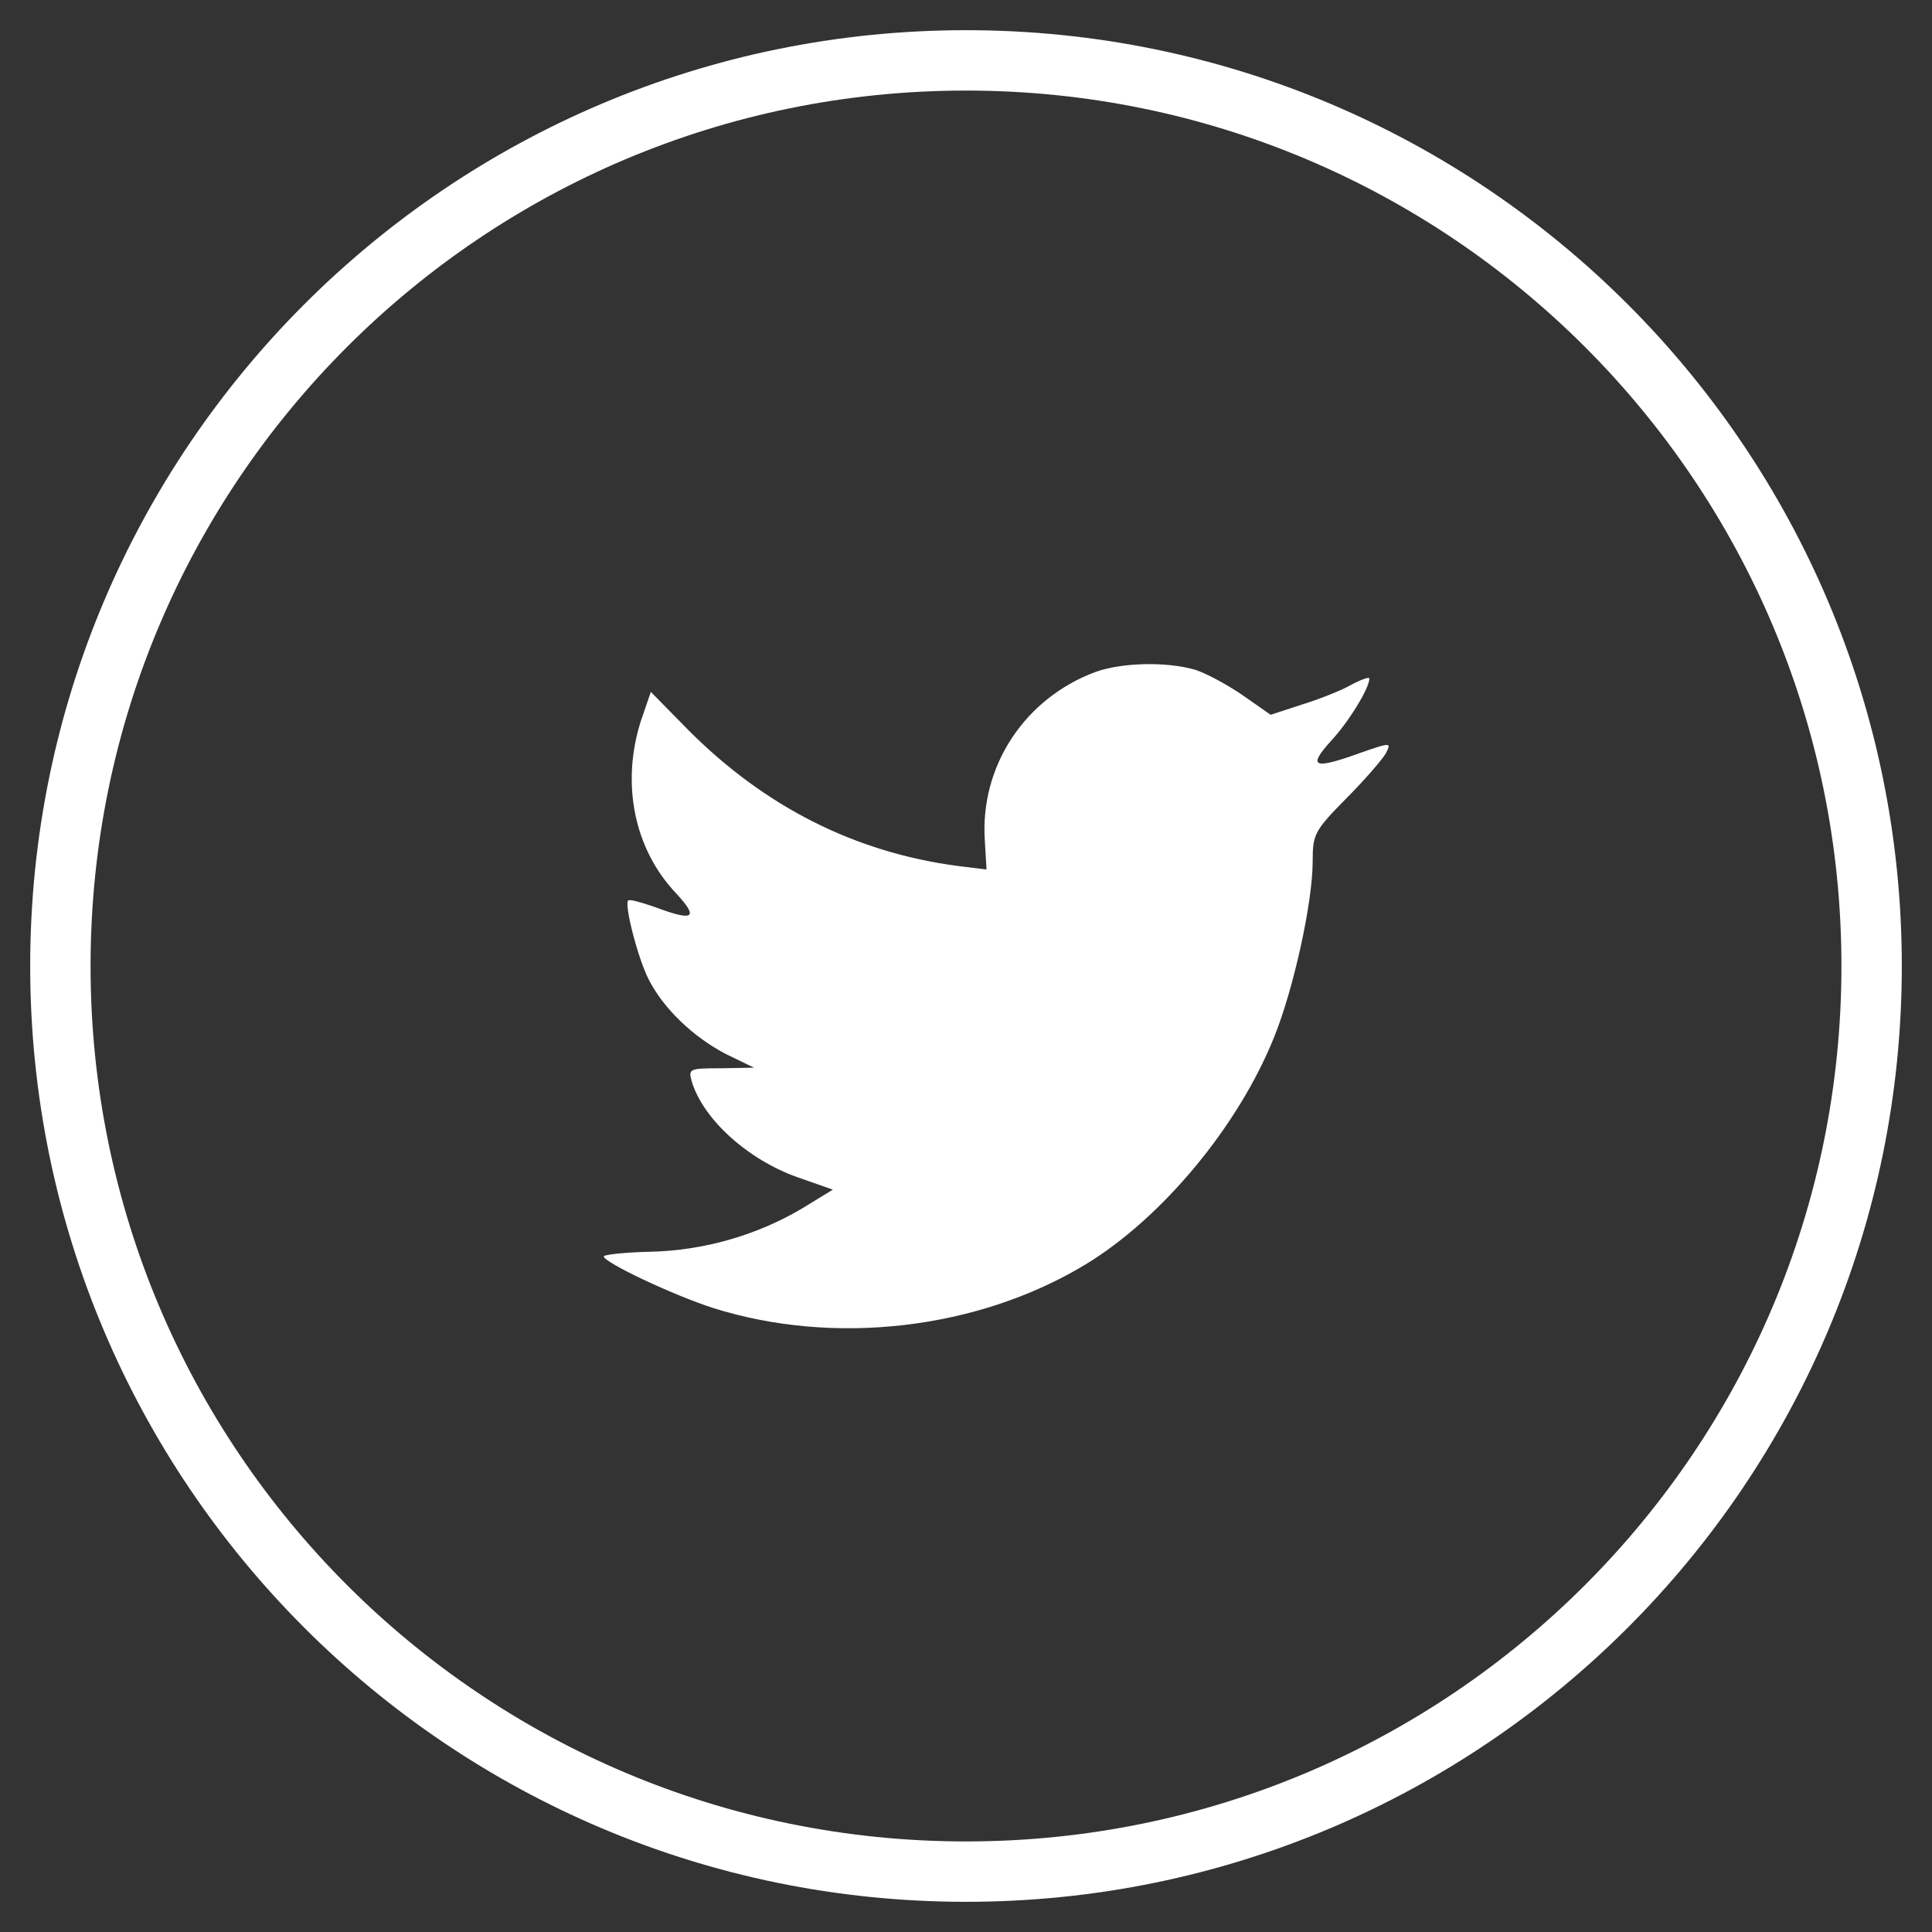
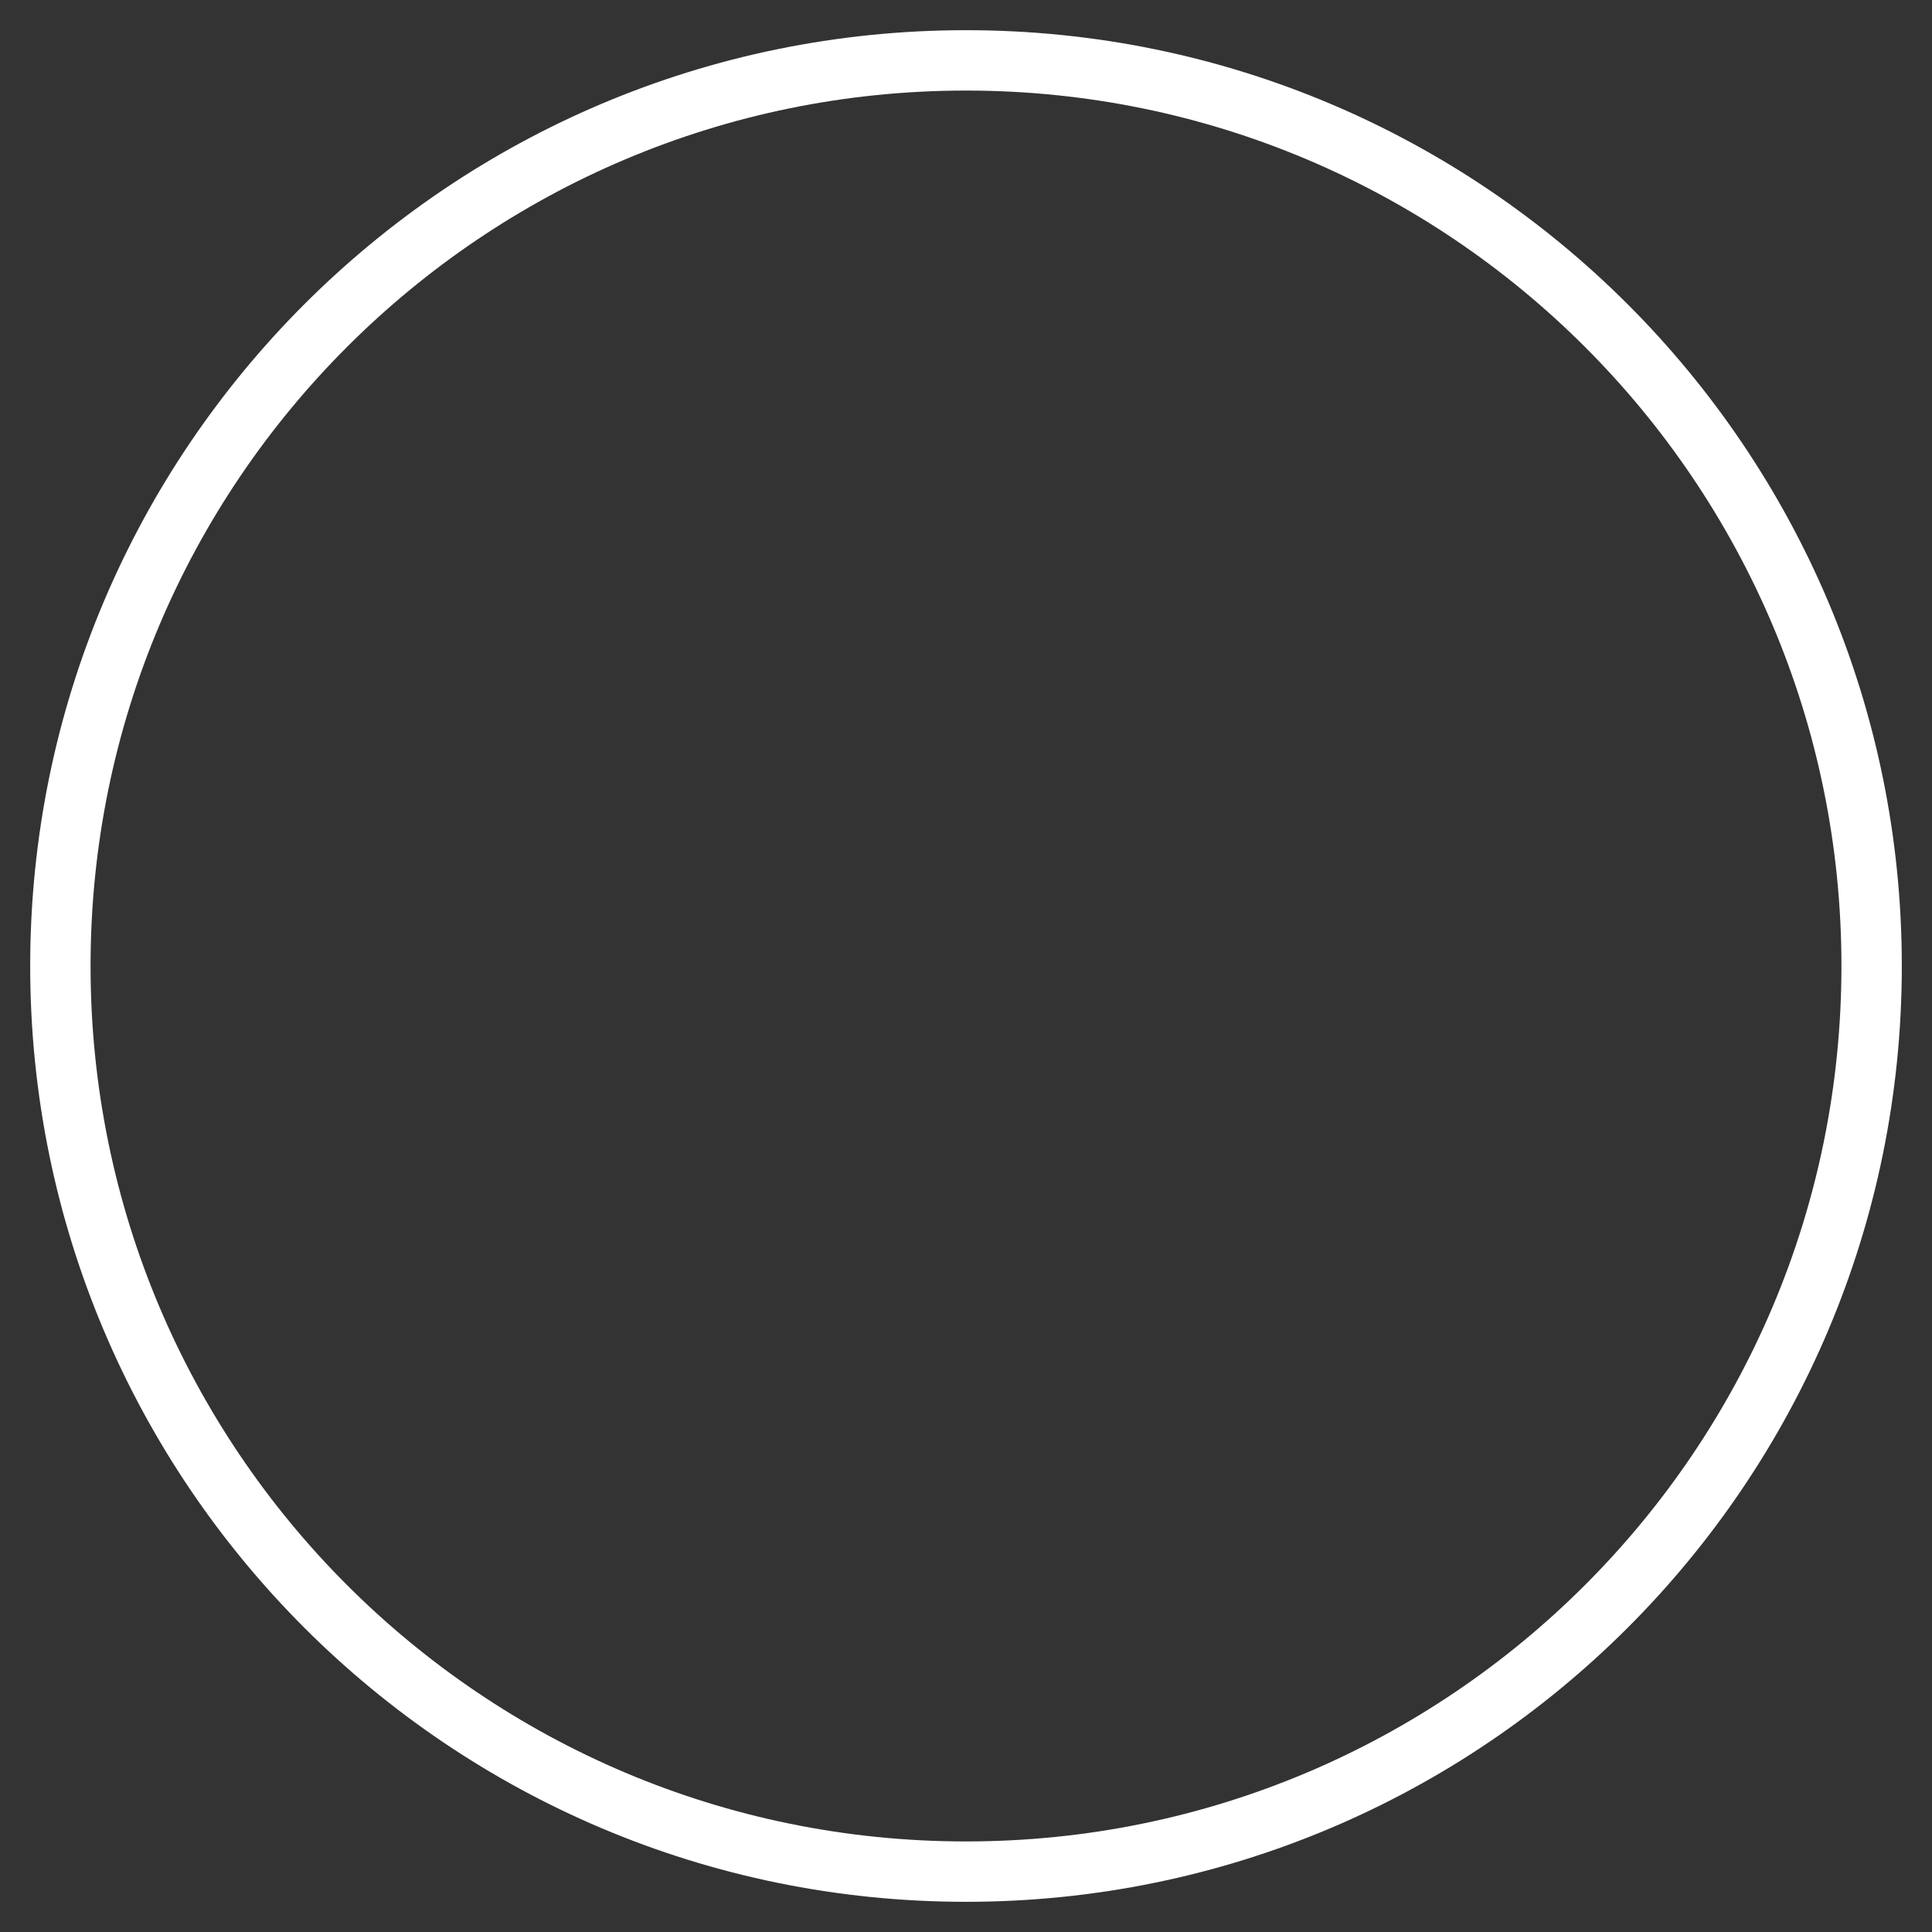
<svg xmlns="http://www.w3.org/2000/svg" width="32px" height="32px" viewBox="0 0 32 32" version="1.1">
  <rect x="0" y="0" width="32" height="32" fill="#333333" stroke="none" />
  <title>Twitter</title>
  <g id="Symbols" stroke="none" stroke-width="1" fill="none" fill-rule="evenodd">
    <g id="Footer---Desktop-V3" transform="translate(-123, -405)">
      <g id="Footer---Desktop-V2" transform="translate(0, 120)">
        <g id="Twitter" transform="translate(124, 286)">
          <path d="M0,15 C0,6.716 6.716,0 15,0 C23.284,0 30,6.716 30,15 C30,23.284 23.284,30 15,30 C6.716,30 0,23.284 0,15 Z" id="back" stroke="#FFFFFF" />
-           <path d="M15.312,12.926 L15.34,13.402 L14.871,13.344 C13.161,13.12 11.668,12.363 10.4,11.091 L9.78,10.46 L9.62,10.926 C9.282,11.965 9.498,13.062 10.202,13.8 C10.578,14.208 10.494,14.266 9.845,14.023 C9.62,13.946 9.423,13.887 9.404,13.917 C9.338,13.985 9.564,14.868 9.742,15.218 C9.986,15.703 10.484,16.179 11.029,16.461 L11.489,16.684 L10.944,16.694 C10.418,16.694 10.4,16.703 10.456,16.907 C10.644,17.538 11.386,18.208 12.212,18.5 L12.795,18.704 L12.288,19.014 C11.536,19.461 10.653,19.713 9.77,19.733 C9.348,19.742 9,19.781 9,19.81 C9,19.908 10.146,20.451 10.813,20.665 C12.814,21.296 15.19,21.024 16.975,19.946 C18.243,19.179 19.511,17.655 20.103,16.179 C20.422,15.392 20.742,13.955 20.742,13.266 C20.742,12.819 20.77,12.761 21.296,12.227 C21.606,11.916 21.897,11.577 21.953,11.479 C22.047,11.295 22.038,11.295 21.559,11.46 C20.76,11.751 20.648,11.712 21.042,11.276 C21.333,10.965 21.681,10.402 21.681,10.237 C21.681,10.207 21.54,10.256 21.38,10.343 C21.211,10.44 20.835,10.586 20.554,10.673 L20.046,10.839 L19.586,10.518 C19.333,10.343 18.976,10.149 18.788,10.091 C18.309,9.955 17.576,9.974 17.144,10.13 C15.97,10.567 15.228,11.693 15.312,12.926 Z" id="Shape" fill="#FFFFFF" />
        </g>
      </g>
    </g>
  </g>
</svg>